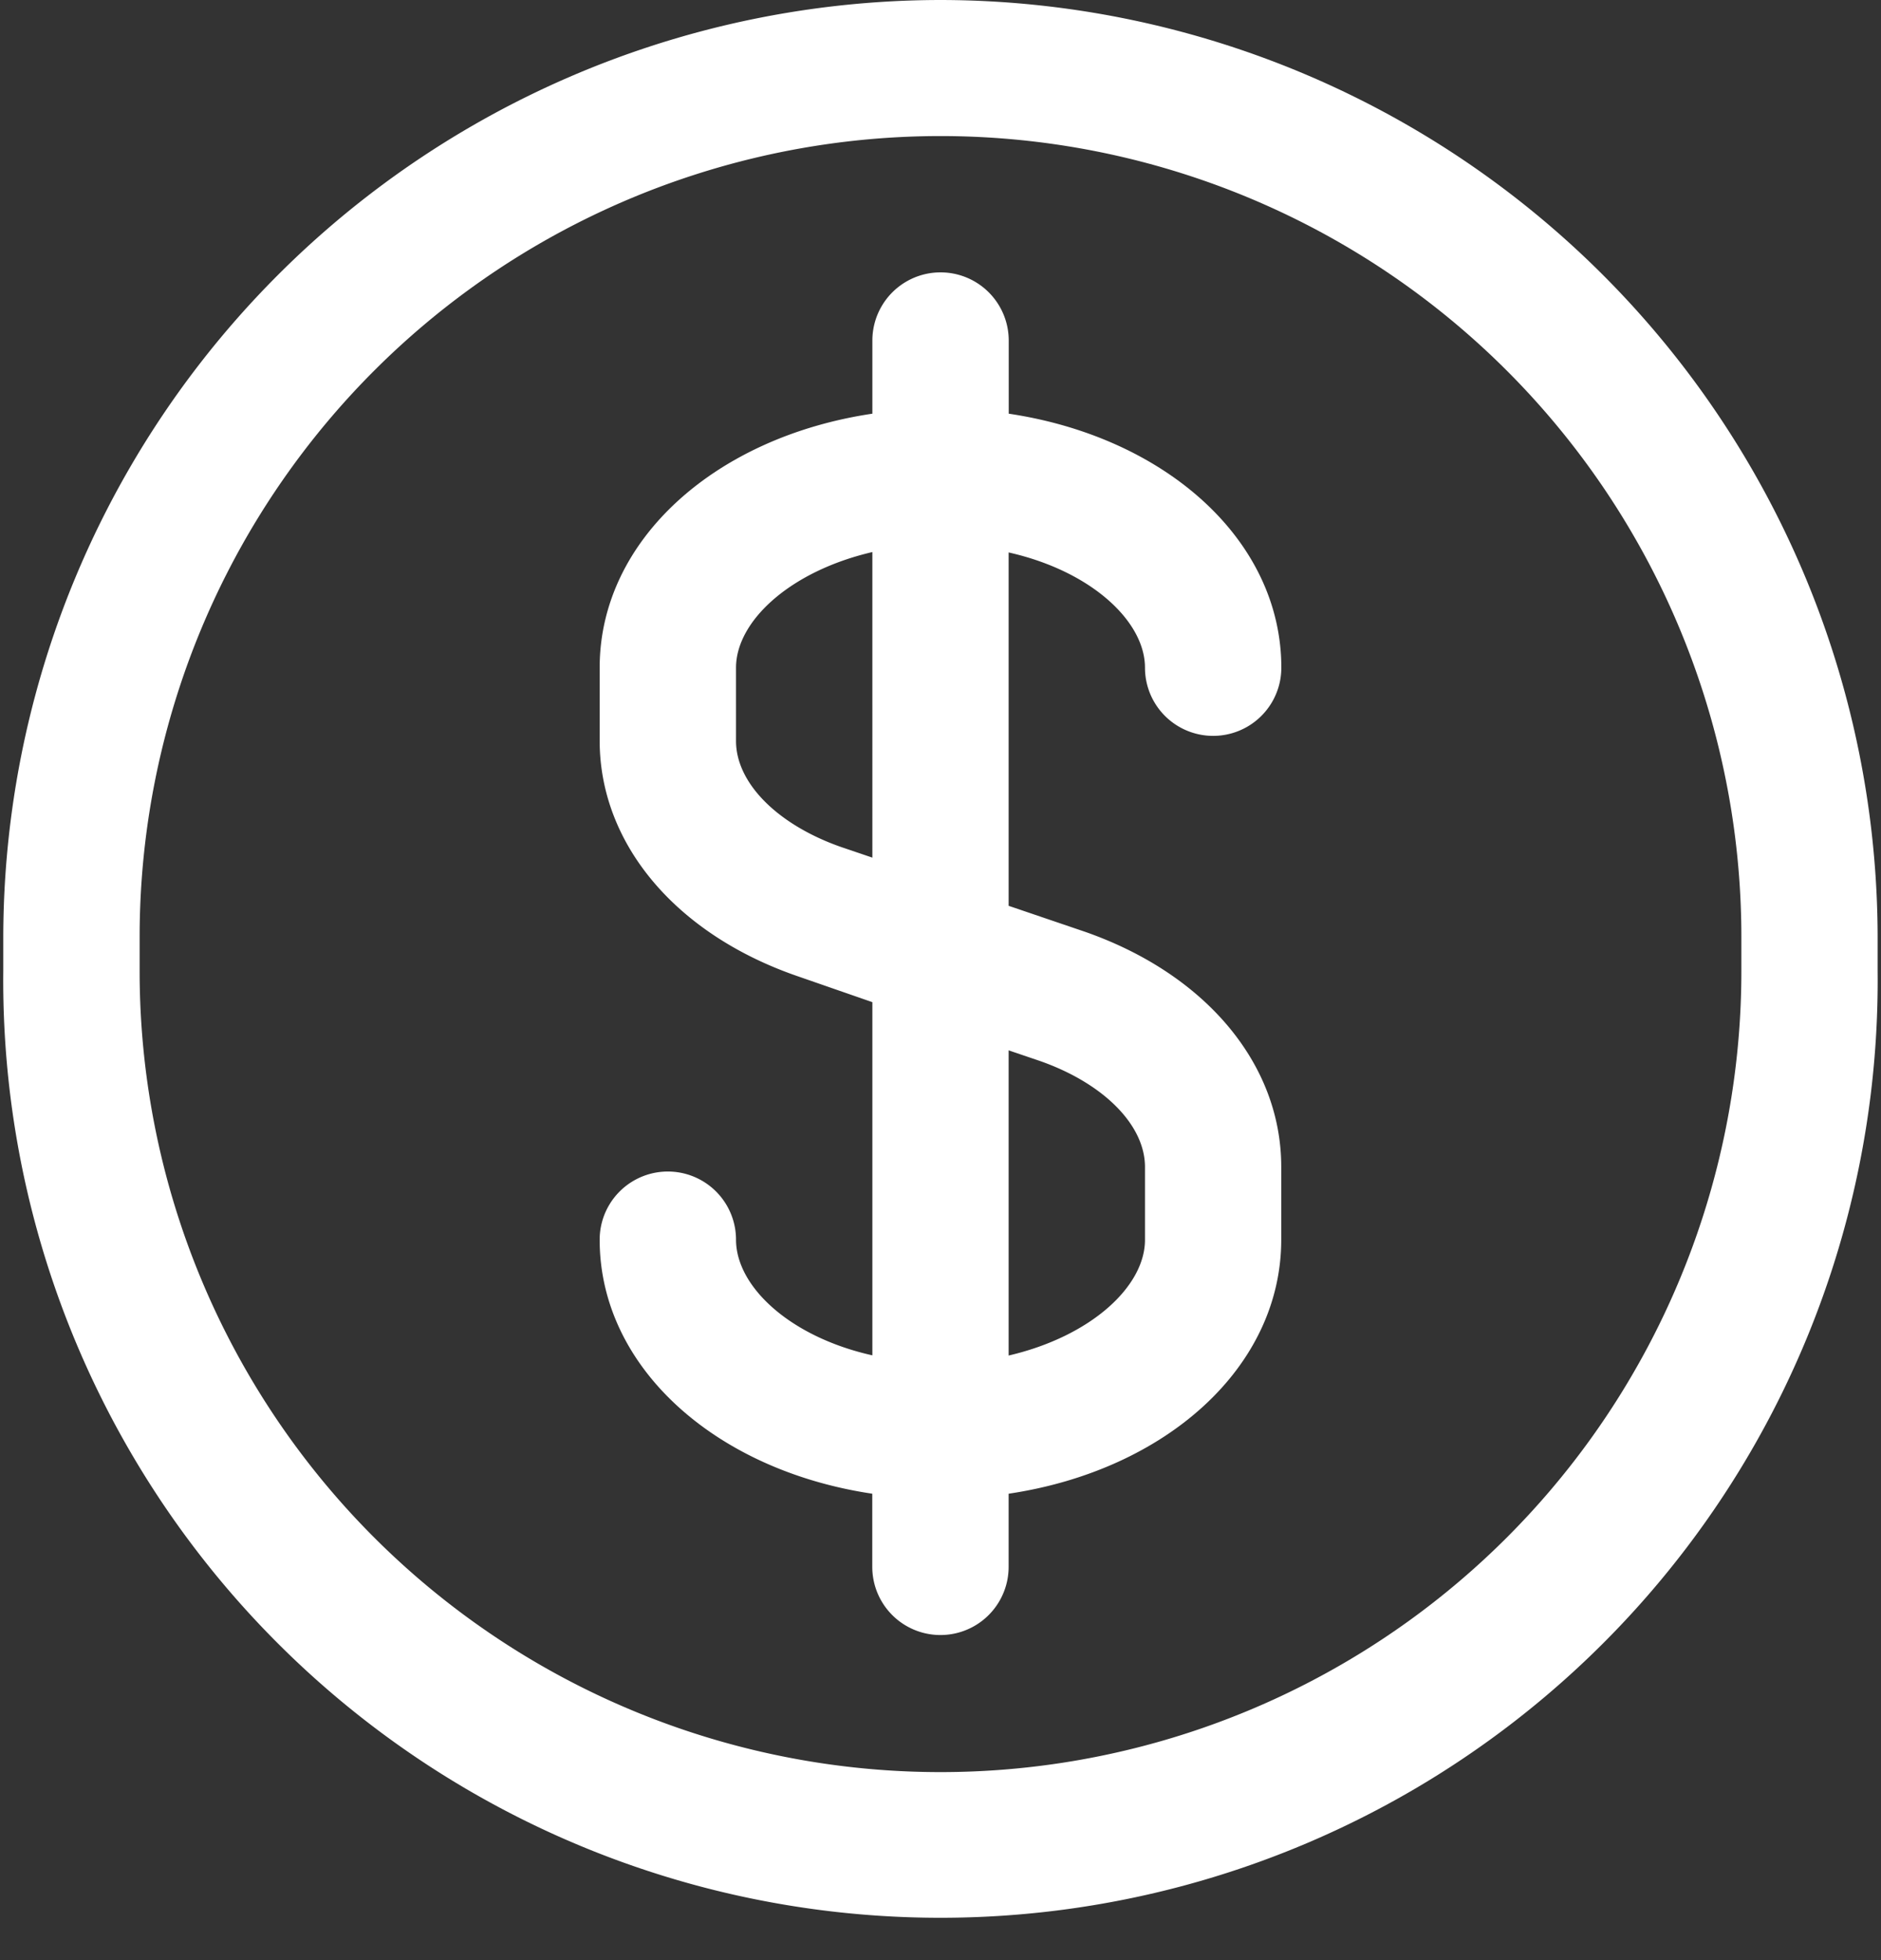
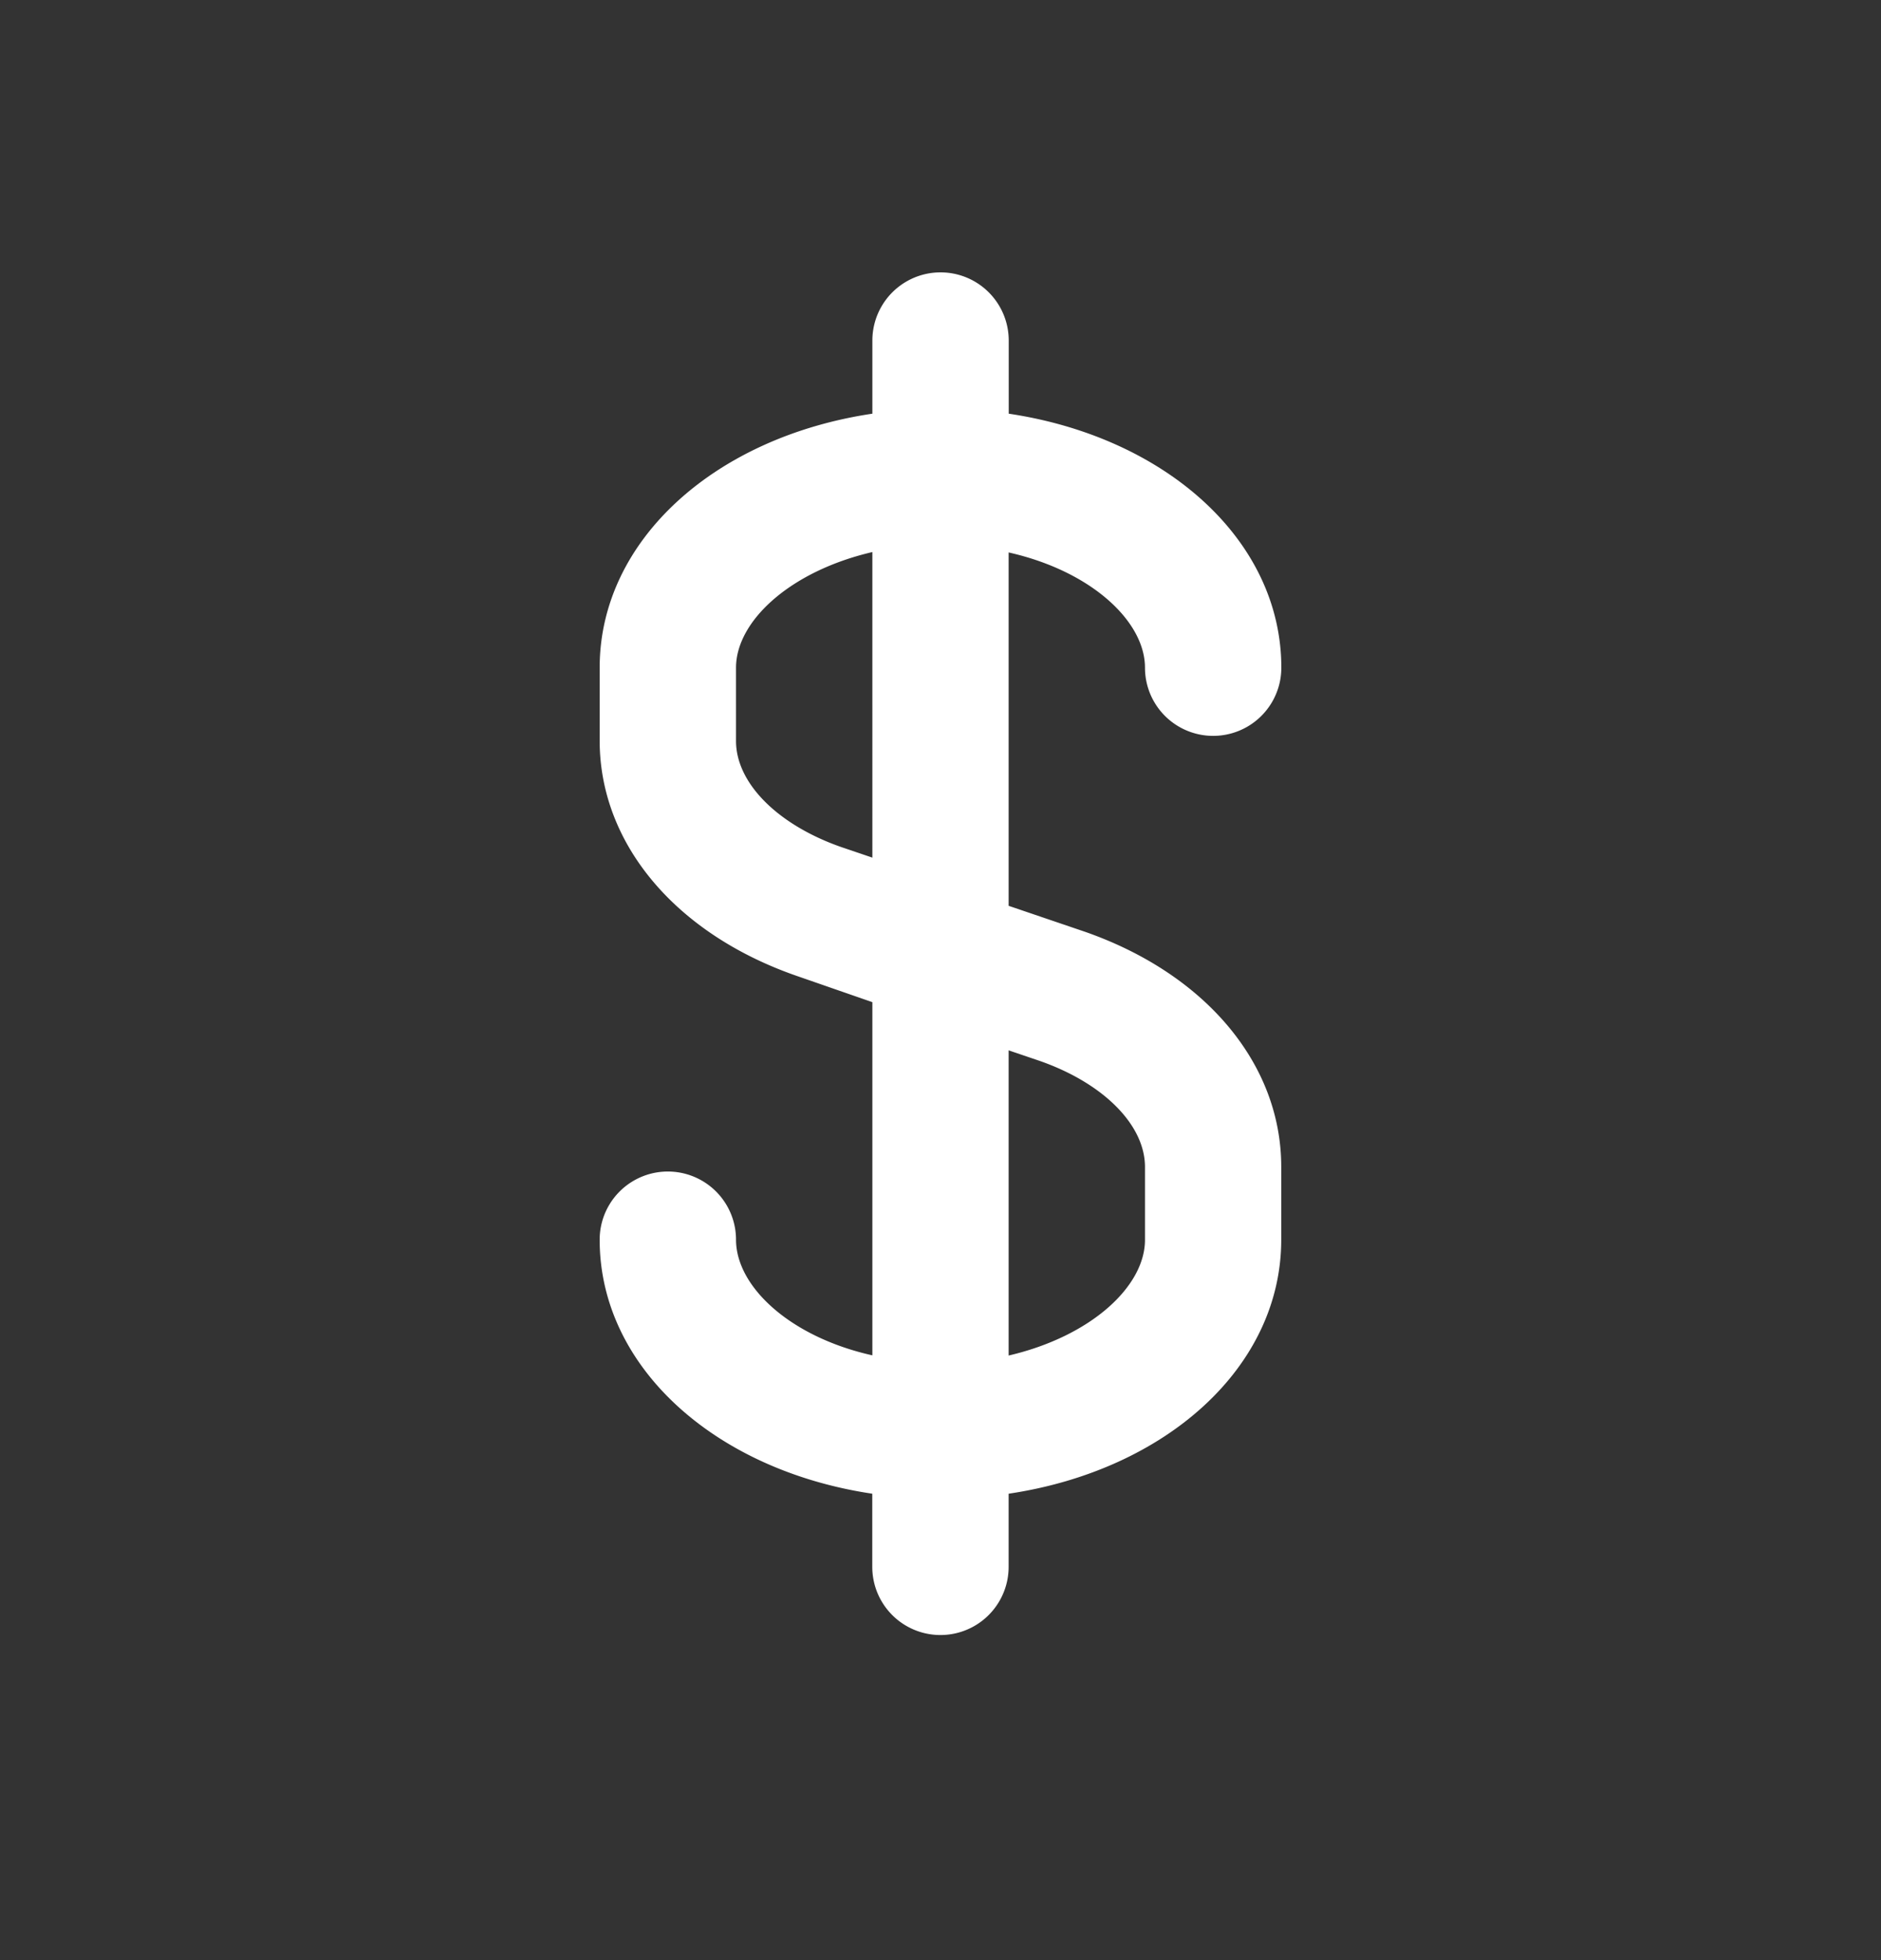
<svg xmlns="http://www.w3.org/2000/svg" data-name="Layer 1" fill="#ffffff" height="203.4" preserveAspectRatio="xMidYMid meet" version="1" viewBox="2.4 1.0 195.2 203.4" width="195.2" zoomAndPan="magnify">
  <rect x="2.4" y="1.0" width="195.2" height="203.4" fill="#333333" stroke="none" />
  <g id="change1_1">
-     <path d="M100,1A97.37,97.37,0,0,0,2.74,98.23v3.54a97.26,97.26,0,1,0,194.51,0V98.23A97.37,97.37,0,0,0,100,1Zm83.11,100.79a83.11,83.11,0,1,1-166.22,0V98.23a83.11,83.11,0,0,1,166.22,0Z" />
-   </g>
+     </g>
  <g id="change1_2">
    <path d="M121.22,70.29a7.07,7.07,0,1,0,14.15,0c0-13.23-12-23.93-28.29-26.36V36.34a7.07,7.07,0,1,0-14.15,0v7.59C76.6,46.36,64.63,57.07,64.63,70.29v7.57c0,10.64,7.81,20,20.38,24.39L92.93,105v36.65c-8.59-1.92-14.15-7.16-14.15-12a7.07,7.07,0,1,0-14.15,0c0,13.23,12,23.93,28.29,26.36v7.59a7.07,7.07,0,0,0,14.15,0v-7.59c16.33-2.43,28.29-13.13,28.29-26.36v-7.57c0-10.64-7.81-20-20.38-24.39L107.07,95V58.33C115.66,60.26,121.22,65.49,121.22,70.29ZM110.31,111.1c6.62,2.32,10.91,6.65,10.91,11v7.57c0,4.8-5.56,10-14.15,12V110ZM89.69,88.9c-6.62-2.32-10.91-6.65-10.91-11V70.29c0-4.8,5.56-10,14.15-12V90Z" />
  </g>
</svg>